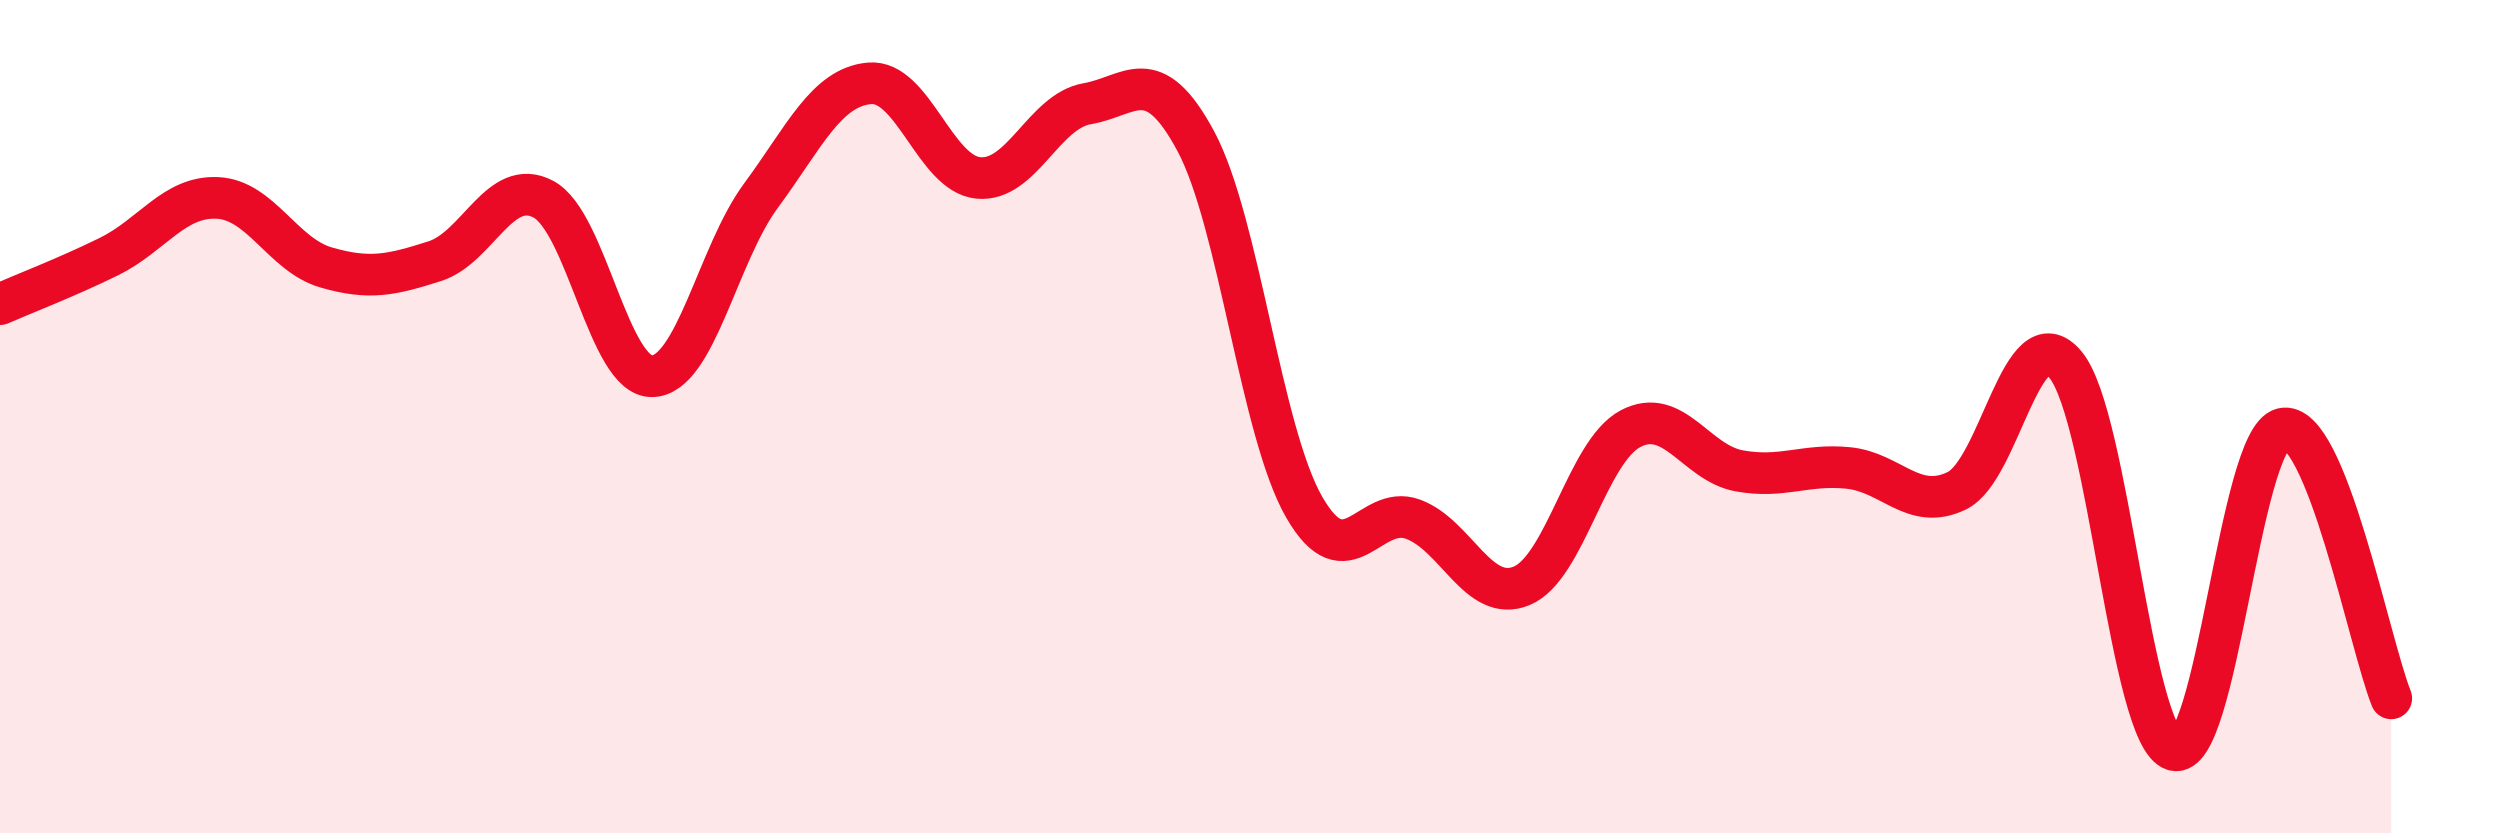
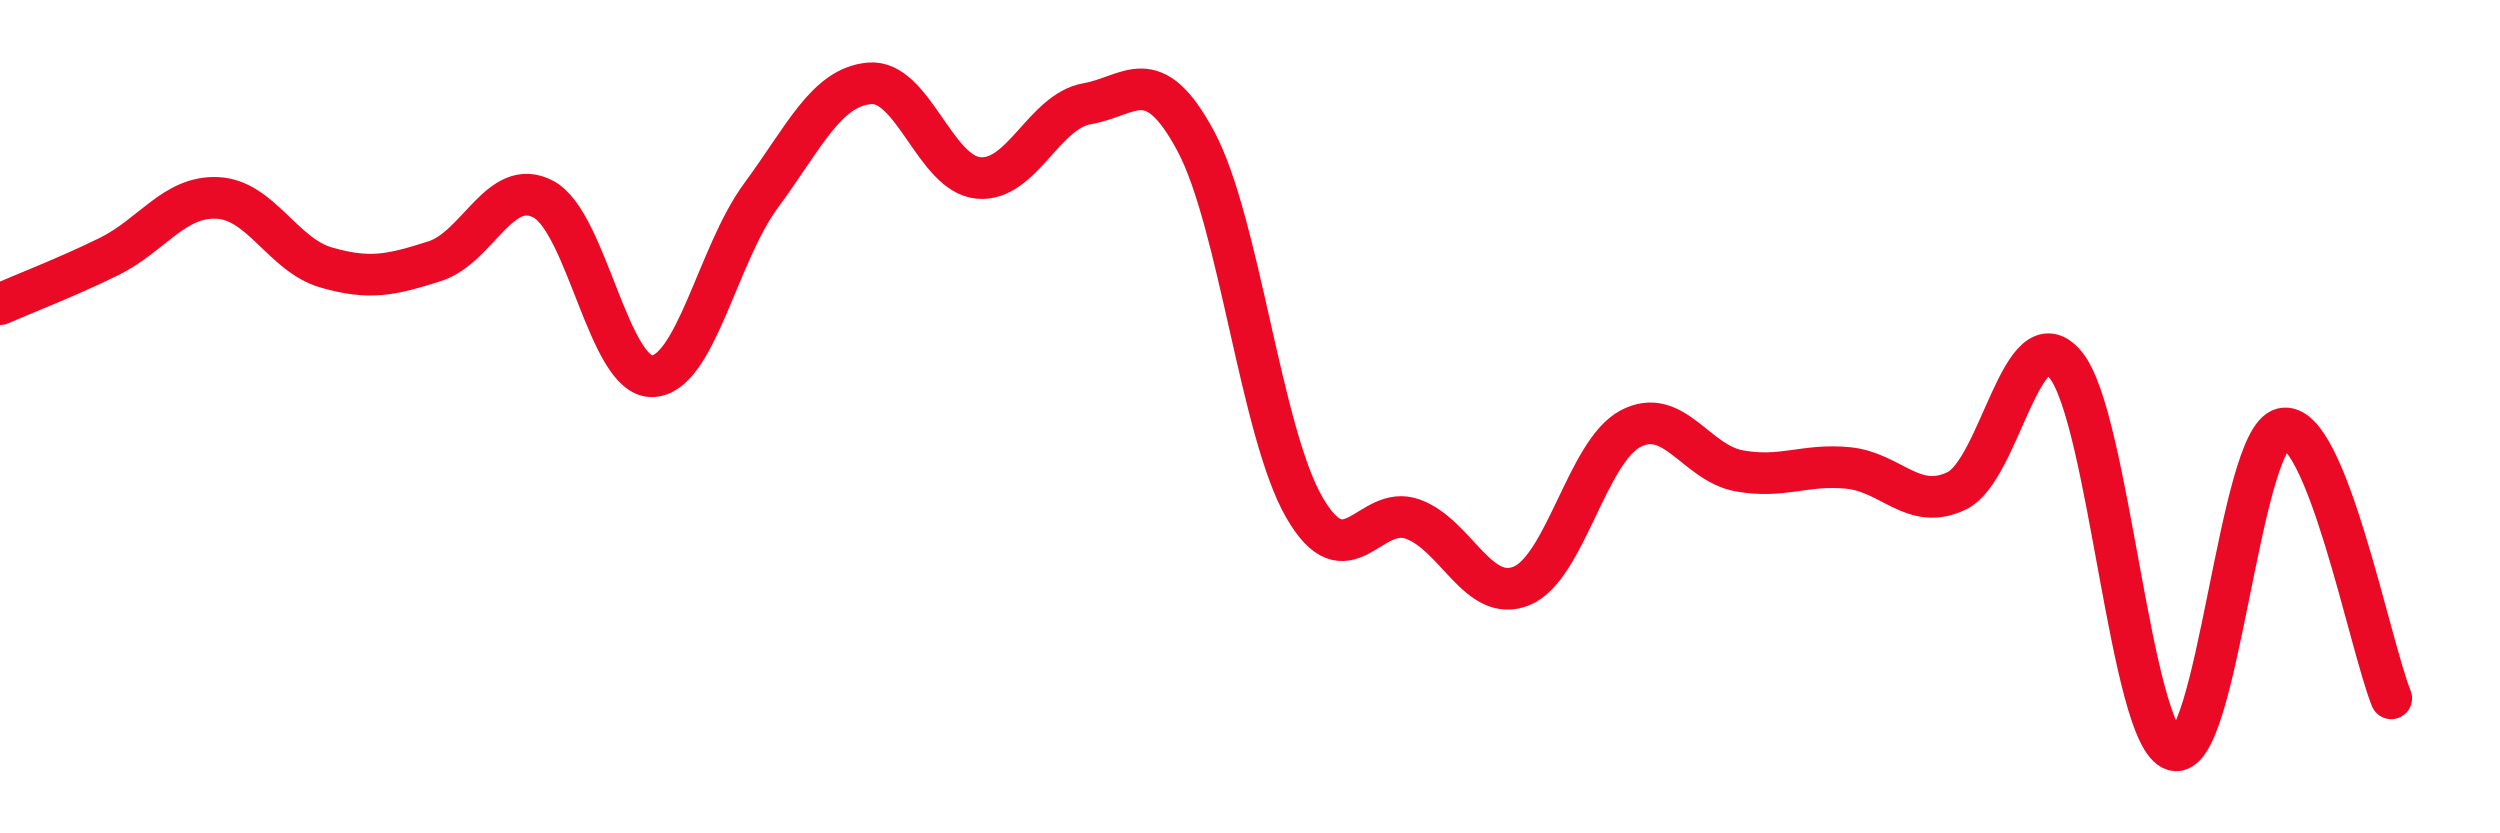
<svg xmlns="http://www.w3.org/2000/svg" width="60" height="20" viewBox="0 0 60 20">
-   <path d="M 0,7.3 C 0.52,7.07 1.57,6.67 2.61,6.16 C 3.65,5.65 4.18,4.7 5.22,4.75 C 6.26,4.8 6.79,6.12 7.83,6.42 C 8.87,6.72 9.39,6.6 10.43,6.27 C 11.47,5.94 12,4.23 13.04,4.78 C 14.08,5.33 14.61,9.05 15.65,9.03 C 16.69,9.01 17.22,6.11 18.26,4.7 C 19.3,3.29 19.83,2.09 20.87,2 C 21.91,1.91 22.44,4.17 23.48,4.27 C 24.52,4.37 25.05,2.67 26.09,2.49 C 27.13,2.31 27.66,1.45 28.7,3.39 C 29.74,5.33 30.26,10.36 31.3,12.17 C 32.34,13.98 32.87,12.08 33.91,12.46 C 34.95,12.84 35.48,14.49 36.52,14.06 C 37.56,13.63 38.09,10.84 39.13,10.29 C 40.17,9.74 40.7,11.11 41.74,11.3 C 42.78,11.49 43.31,11.13 44.35,11.23 C 45.39,11.33 45.92,12.28 46.96,11.78 C 48,11.28 48.53,7.51 49.57,8.75 C 50.61,9.99 51.13,17.69 52.17,18 C 53.21,18.31 53.74,10.54 54.78,10.29 C 55.82,10.04 56.87,15.47 57.39,16.76L57.39 20L0 20Z" fill="#EB0A25" opacity="0.1" stroke-linecap="round" stroke-linejoin="round" />
  <path d="M 0,7.3 C 0.52,7.07 1.57,6.67 2.61,6.16 C 3.65,5.65 4.18,4.7 5.22,4.75 C 6.26,4.8 6.79,6.12 7.83,6.42 C 8.87,6.72 9.39,6.6 10.43,6.27 C 11.47,5.94 12,4.23 13.04,4.78 C 14.08,5.33 14.61,9.05 15.65,9.03 C 16.69,9.01 17.22,6.11 18.26,4.7 C 19.3,3.29 19.83,2.09 20.87,2 C 21.91,1.91 22.44,4.17 23.48,4.27 C 24.52,4.37 25.05,2.67 26.09,2.49 C 27.13,2.31 27.66,1.45 28.7,3.39 C 29.74,5.33 30.26,10.36 31.3,12.17 C 32.34,13.98 32.87,12.08 33.91,12.46 C 34.95,12.84 35.48,14.49 36.52,14.06 C 37.56,13.63 38.09,10.84 39.13,10.29 C 40.17,9.74 40.7,11.11 41.74,11.3 C 42.78,11.49 43.31,11.13 44.35,11.23 C 45.39,11.33 45.92,12.28 46.96,11.78 C 48,11.28 48.53,7.51 49.57,8.75 C 50.61,9.99 51.13,17.69 52.17,18 C 53.21,18.31 53.74,10.54 54.78,10.29 C 55.82,10.04 56.87,15.47 57.39,16.76" stroke="#EB0A25" stroke-width="1" fill="none" stroke-linecap="round" stroke-linejoin="round" />
</svg>